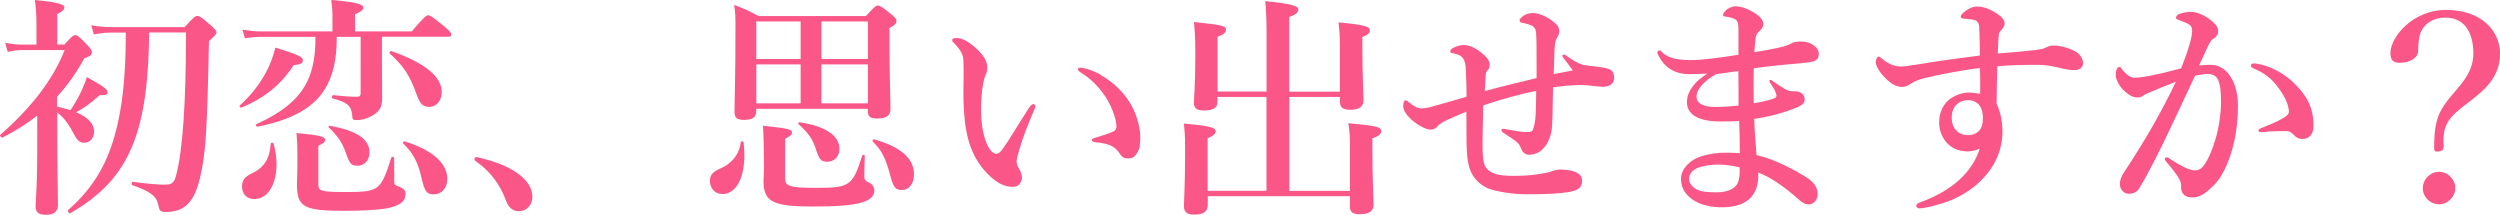
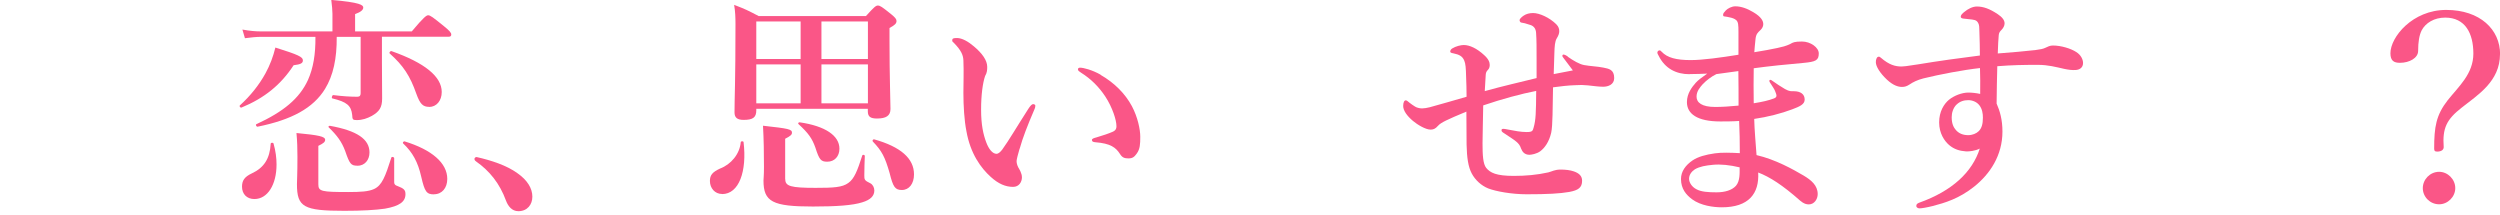
<svg xmlns="http://www.w3.org/2000/svg" viewBox="0 0 257.11 22.11">
  <defs>
    <style>.cls-1{fill:#fa5687;}</style>
  </defs>
-   <path class="cls-1" d="M5.88,10.97c.46.1.91.22,1.37.36.46-.7.91-1.46,1.2-2.14.24-.53.41-.98.48-1.27,1.78,1.01,2.14,1.27,2.14,1.58,0,.19-.17.31-.82.29-1.1.96-1.46,1.22-2.42,1.75,1.22.53,1.85,1.18,1.85,1.99,0,.65-.43,1.15-1.01,1.15-.46,0-.72-.22-1.08-.91-.53-1.01-.94-1.58-1.7-2.21v2.28c0,2.74.07,6.14.07,7.27,0,.67-.46.98-1.22.98s-1.08-.24-1.08-.89c0-.53.17-2.11.17-5.3v-4.01c-1.06.84-2.26,1.58-3.58,2.26-.1.05-.31-.22-.22-.29,3.26-2.83,5.47-5.78,6.62-8.71H2.3c-.46,0-.91.05-1.51.19l-.26-.94c.72.14,1.25.19,1.78.19h1.44v-2.38c0-.79-.1-1.87-.17-2.21,2.78.26,3.05.53,3.05.77,0,.22-.24.43-.74.67v3.14h.74c.72-.82.91-.96,1.1-.96.24,0,.41.14,1.22.98.36.38.5.58.5.77,0,.29-.17.41-.77.62-.84,1.51-1.75,2.81-2.81,3.96v.98ZM15.34,3.36c-.05,4.99-.53,8.67-1.68,11.52-1.25,3.12-3.31,5.26-6.46,7.06-.1.05-.29-.26-.19-.34,2.3-2.02,3.84-4.34,4.75-7.54.82-2.78,1.18-6.22,1.18-10.71h-1.51c-.53,0-1.06.05-1.78.19l-.26-.94c.79.14,1.39.19,1.99.19h7.61c.91-1.01,1.1-1.15,1.3-1.15.24,0,.43.14,1.39.96.43.38.58.55.58.74,0,.17-.07.24-.77.89-.19,9.55-.34,11.67-.96,14.23-.36,1.44-.86,2.35-1.63,2.86-.5.34-1.13.48-1.9.48-.46,0-.6-.12-.7-.62-.19-1.06-.82-1.46-2.69-2.14-.12-.05-.07-.36.05-.34,1.7.22,2.59.29,3.31.29s.96-.22,1.15-.98c.65-2.45,1.01-7.27,1.01-14.67h-3.79Z" />
  <path class="cls-1" d="M30.19,6.72c-1.3,1.99-2.98,3.36-5.35,4.34-.12.05-.26-.14-.17-.22,1.08-.98,1.97-2.09,2.64-3.31.46-.84.79-1.73,1.01-2.64,2.35.74,2.83.96,2.83,1.32,0,.29-.22.41-.96.5ZM28.44,16.92c0,2.06-.91,3.55-2.28,3.55-.79,0-1.27-.53-1.27-1.27,0-.62.24-1.01,1.01-1.37,1.25-.58,1.85-1.51,1.94-3.05,0-.12.26-.14.29-.02.22.77.31,1.49.31,2.16ZM34.63,3.79c.02,2.23-.36,3.98-1.2,5.35-1.22,1.99-3.46,3.19-6.94,3.89-.12.02-.24-.22-.12-.26,2.76-1.27,4.42-2.62,5.3-4.54.55-1.22.79-2.66.77-4.44h-5.57c-.5,0-1.01.05-1.68.14l-.26-.89c.77.14,1.34.19,1.92.19h7.34v-1.82c0-.36-.05-.84-.12-1.42,3,.26,3.29.53,3.29.79,0,.24-.26.46-.84.67v1.78h5.83c1.22-1.46,1.51-1.66,1.68-1.66.22,0,.48.19,1.66,1.15.53.43.72.65.72.82s-.07.24-.31.24h-6.82v2.57c0,1.46.02,2.88.02,3.79s-.29,1.34-1.06,1.78c-.48.26-.98.43-1.54.43-.41,0-.46-.05-.48-.53-.1-.96-.55-1.34-2.04-1.7-.12-.02-.02-.36.1-.34.96.12,1.75.17,2.47.17.26,0,.34-.14.34-.36V3.79h-2.47ZM40.54,18.75c0,.19.1.31.34.38.67.26.82.41.82.84,0,.77-.6,1.22-2.11,1.49-.98.14-2.33.22-4.18.22-4.18,0-4.87-.38-4.87-2.74,0-.46.05-.94.05-2.81,0-.82-.02-1.63-.1-2.45,2.33.22,2.95.36,2.95.7,0,.22-.17.36-.7.62v3.96c0,.72.31.79,3.07.79,1.3,0,2.09-.05,2.66-.31.82-.38,1.15-1.27,1.78-3.24.05-.12.29-.05.29.07v2.47ZM36.75,17.04c-.65,0-.79-.17-1.25-1.51-.36-.96-.82-1.58-1.68-2.42-.1-.07,0-.19.12-.17,2.78.5,4.06,1.37,4.06,2.74,0,.79-.5,1.37-1.25,1.37ZM44.14,10.99c-.65,0-.94-.29-1.32-1.34-.65-1.85-1.34-2.9-2.74-4.15-.1-.07.07-.29.19-.24,3.41,1.2,5.16,2.62,5.16,4.2,0,.91-.55,1.54-1.3,1.54ZM44.64,19.99c-.77,0-.96-.26-1.32-1.82-.34-1.51-.89-2.5-1.85-3.41-.1-.07.02-.24.14-.22,2.81.86,4.39,2.23,4.39,3.86,0,.94-.55,1.58-1.37,1.58Z" />
  <path class="cls-1" d="M48.79,16.37c0-.12.1-.22.22-.22,1.51.34,3.1.86,4.2,1.66,1.03.72,1.54,1.56,1.54,2.42,0,.79-.5,1.49-1.44,1.49-.67,0-1.06-.53-1.27-1.08-.65-1.78-1.7-3.07-3.07-4.03-.07-.05-.17-.12-.17-.24Z" />
  <path class="cls-1" d="M74.26,19.95c-.74,0-1.25-.6-1.25-1.34,0-.6.26-.91,1.03-1.27,1.15-.43,2.04-1.51,2.14-2.71,0-.12.26-.14.29-.02.36,3-.46,5.35-2.21,5.35ZM77.78,11.35c0,.74-.36.98-1.3.98-.67,0-.94-.24-.94-.77,0-1.49.1-3.07.1-9.07,0-.65-.02-1.32-.14-1.99,1.2.46,1.37.55,2.52,1.15h11.04c.84-.94,1.03-1.08,1.22-1.08.24,0,.43.14,1.37.89.41.34.55.5.55.7,0,.24-.14.41-.72.72v1.37c0,3.65.1,6.14.1,6.96,0,.7-.46.98-1.39.98-.67,0-.94-.19-.94-.74v-.26h-11.47v.17ZM82.34,6.07v-3.86h-4.56v3.86h4.56ZM77.78,10.63h4.56v-4.01h-4.56v4.01ZM80.76,18.43c0,.72.55.89,3.12.89,1.85,0,2.74-.05,3.36-.5.62-.43.94-1.27,1.44-2.83.05-.12.26-.07.26.05-.02.62-.05,1.25-.05,1.99,0,.43,0,.53.62.82.24.12.41.43.41.74,0,.55-.38.96-1.25,1.22-.98.31-2.62.43-5.06.43-4.15,0-5.09-.48-5.09-2.67,0-.22.05-.46.05-1.39,0-1.42-.02-2.83-.1-4.25,2.64.29,2.98.36,2.98.72,0,.19-.14.34-.7.62v4.15ZM85.08,16.63c-.65,0-.82-.19-1.22-1.44-.34-.96-.72-1.49-1.73-2.42-.1-.07,0-.22.12-.19,2.62.38,4.08,1.37,4.08,2.71,0,.79-.5,1.34-1.25,1.34ZM89.26,2.21h-4.78v3.86h4.78v-3.86ZM89.26,6.62h-4.78v4.01h4.78v-4.01ZM92.76,19.54c-.7,0-.91-.29-1.27-1.75-.48-1.66-.79-2.26-1.73-3.24-.07-.1.02-.24.14-.22,2.74.77,4.1,1.97,4.1,3.6,0,.96-.5,1.61-1.25,1.61Z" />
  <path class="cls-1" d="M104.86,15.29c-.14.48-.31,1.1-.31,1.27,0,.19.05.41.17.65.1.17.38.6.38,1.03,0,.46-.29.98-.91.98-.77,0-1.51-.31-2.3-1.03-1.01-.91-2.09-2.38-2.5-4.7-.22-1.1-.31-2.62-.31-3.94,0-1.03.05-2.16,0-3.34-.02-.53-.22-1.03-.98-1.8-.12-.12-.17-.12-.17-.26,0-.19.1-.24.5-.24.5,0,1.15.36,1.73.86.86.72,1.37,1.44,1.37,2.11,0,.31-.02.62-.22.94-.24.72-.41,1.92-.41,3.46s.22,2.54.53,3.36c.26.7.65,1.18,1.06,1.18.17,0,.38-.17.58-.43.74-1.03,1.37-2.14,2.69-4.2.19-.29.36-.48.48-.48s.24.05.24.17-.05.29-.1.38c-.7,1.63-1.2,2.9-1.51,4.03ZM113.19,7.7c1.42.82,2.52,1.92,3.22,3.22.6,1.13.86,2.4.86,3.14s-.02,1.27-.36,1.73c-.24.34-.43.5-.84.5s-.65-.07-.89-.46c-.43-.67-.98-1.08-2.52-1.2-.29-.02-.36-.1-.36-.24s.22-.19.46-.26c.65-.19,1.3-.41,1.68-.58.38-.17.38-.43.38-.58,0-.62-.41-1.92-1.15-3.05-.65-.98-1.46-1.8-2.5-2.45-.17-.12-.31-.19-.31-.34,0-.12.1-.17.22-.17.34,0,1.22.22,2.11.72Z" />
-   <path class="cls-1" d="M132.6,9.98v9.65h6.24v-4.46c0-1.1-.02-1.42-.17-2.5,2.88.26,3.38.38,3.38.82,0,.31-.29.53-.91.74v1.13c0,2.98.12,5.02.12,5.69s-.46.98-1.42.98c-.72,0-1.01-.22-1.01-.79v-1.06h-14.62v.86c0,.72-.41,1.03-1.39,1.03-.74,0-1.06-.24-1.06-.89,0-.53.12-2.16.12-5.45,0-1.13.02-1.58-.12-3.02,2.59.22,3.26.41,3.26.77,0,.29-.24.48-.82.74v5.4h6.05v-9.65h-5.04v.5c0,.62-.43.89-1.44.89-.72,0-.98-.26-.98-.77,0-.55.14-1.87.14-4.8,0-1.39,0-2.14-.14-3.53,2.93.31,3.29.41,3.29.79,0,.29-.24.5-.86.74v5.62h5.04V3.53c0-1.49-.05-2.59-.14-3.41,3.1.29,3.41.58,3.41.86,0,.31-.31.55-.94.77v7.68h5.21v-4.54c0-1.08-.02-1.51-.14-2.59,2.69.26,3.22.41,3.22.84,0,.26-.22.46-.77.67v1.08c0,2.86.12,4.78.12,5.42s-.43.98-1.39.98c-.74,0-1.03-.26-1.03-.79v-.53h-5.21Z" />
  <path class="cls-1" d="M161.23,5.83c.58.41,1.2.77,1.68.86.65.12,1.37.14,1.97.26.58.12,1.13.19,1.13,1.08,0,.67-.62.89-1.13.89-.46,0-.91-.07-1.58-.14-.48-.05-.79-.05-1.25-.02-.79.02-1.54.12-2.33.22-.05,2.06-.02,3.91-.19,4.68-.22.94-.67,1.56-1.13,1.9-.36.26-.89.36-1.13.36-.5-.02-.7-.31-.84-.65-.19-.6-.58-.79-1.7-1.54-.19-.12-.31-.19-.31-.34,0-.12.1-.14.22-.14s.29.05.43.07c.72.14,1.34.26,1.94.26s.62-.12.72-.48c.22-.77.24-1.51.26-3.75-1.51.29-3.55.84-5.45,1.49-.02,1.46-.07,3.14-.07,3.91,0,1.2.05,2.11.38,2.52.41.5,1.03.82,2.83.82,1.22,0,2.4-.1,3.55-.36.41-.1.65-.29,1.27-.29.48,0,.98.05,1.37.19.48.17.84.43.84.96,0,.72-.41.98-1.32,1.15-.96.17-2.23.24-4.39.24-1.51,0-3.14-.29-3.94-.6-.72-.29-1.34-.86-1.7-1.54s-.5-1.61-.53-2.98c-.02-1.2,0-2.28-.02-3.38-2.02.84-2.62,1.13-2.9,1.44-.31.36-.53.41-.79.41-.5,0-1.34-.5-1.8-.89-.6-.5-1.01-1.06-1.01-1.54,0-.38.12-.58.26-.58.12,0,.17.07.41.26.17.14.36.26.55.38.14.1.46.19.72.19.22,0,.5-.05.79-.12,1.18-.34,2.54-.7,3.79-1.08,0-.7-.02-1.42-.05-2.09-.02-.86-.05-1.3-.19-1.63-.19-.46-.53-.62-1.1-.74-.29-.05-.34-.1-.34-.19s.05-.22.19-.31c.38-.24.91-.36,1.2-.36.6,0,1.34.34,2.09,1.03.46.41.58.74.58,1.01,0,.14-.02.34-.17.5s-.22.26-.24.5c-.02.29-.05.74-.1,1.7,1.78-.5,3.6-.91,5.33-1.34v-1.82c0-1.37,0-2.06-.05-2.81-.02-.43-.22-.7-.55-.82-.55-.19-.74-.22-.98-.26-.12-.02-.17-.17-.17-.26s.17-.29.43-.46.58-.26.96-.26c.65,0,1.68.46,2.38,1.15.26.26.31.5.31.72s-.07.43-.26.74c-.19.31-.22.84-.24,1.46-.02.82-.05,1.51-.07,2.21.74-.14,1.51-.29,1.97-.38-.17-.24-.65-.86-.89-1.18-.14-.19-.19-.24-.19-.31,0-.1.05-.14.12-.14.1,0,.34.12.43.19Z" />
  <path class="cls-1" d="M173.74,7.63c-1.32,0-2.5-.55-3.17-1.92-.05-.1-.12-.19-.12-.31,0-.1.1-.22.22-.22.1,0,.12.05.22.14.58.62,1.51.86,2.98.86,1.25,0,3.1-.26,4.92-.55v-2.35c0-.7-.02-1.01-.22-1.2-.19-.17-.43-.24-.67-.29-.19-.05-.34-.07-.55-.1-.1,0-.14-.05-.14-.17,0-.14.1-.26.29-.46.19-.19.6-.41.96-.41.62,0,1.25.24,1.85.6.86.5,1.03.94,1.03,1.22,0,.34-.19.53-.34.67-.19.19-.41.34-.46.91-.05.58-.1.89-.12,1.32.91-.14,1.66-.29,2.35-.43.53-.12.89-.19,1.37-.43.24-.14.41-.24,1.18-.24.89,0,1.73.62,1.73,1.22,0,.72-.31.86-1.58.98-1.63.14-3.58.34-5.11.55-.02,1.15-.02,2.33,0,3.6.89-.14,1.54-.29,2.09-.5.34-.14.29-.31.1-.77-.07-.19-.29-.5-.55-.91-.1-.22.05-.31.26-.14.43.31.91.62,1.32.86.46.26.67.22.89.22.72,0,1.13.31,1.13.86,0,.5-.53.72-1.3,1.01-1.08.41-2.54.79-3.89.98.02,1.03.17,2.76.24,3.72,1.97.46,3.74,1.46,4.85,2.11.77.46,1.44,1.01,1.44,1.9,0,.53-.36,1.06-.91,1.06-.24,0-.5-.05-.89-.38-1.82-1.61-3.14-2.45-4.32-2.9.12,2.18-.98,3.58-3.74,3.58-.86,0-2.16-.17-3.05-.82-.62-.46-1.15-1.08-1.15-2.09,0-.77.46-1.42,1.2-1.92.58-.38,1.32-.58,2.28-.72.67-.1,1.68-.07,2.57-.02,0-1.13-.02-2.28-.07-3.31-.62.05-1.54.05-1.94.05-2.38,0-3.43-.79-3.43-1.99,0-.89.53-1.56.91-1.99.26-.29.67-.58,1.18-.94-.41.02-1.2.05-1.8.05ZM176.16,16.95c-.74.07-1.34.17-1.85.46-.36.24-.6.58-.6.98,0,.38.29.84.77,1.08.48.26,1.2.31,2.06.31s1.58-.22,1.99-.67c.43-.5.38-1.3.38-1.9-1.03-.24-1.94-.34-2.76-.26ZM175.15,8.62c-.34.38-.67.77-.67,1.32,0,.6.53,1.06,1.92,1.06.65,0,1.49-.05,2.4-.14,0-1.27,0-2.28-.02-3.55-.79.1-1.37.19-2.26.31-.5.24-1.06.67-1.37,1.01Z" />
  <path class="cls-1" d="M209.26,5.16c.55-.07.89-.14,1.08-.24.26-.12.48-.24.79-.24.84,0,1.85.31,2.4.67.5.31.7.79.7,1.13,0,.48-.36.7-.77.72-.36.02-.72-.02-1.18-.12-.86-.19-1.63-.41-2.69-.41-1.54,0-2.62.02-4.18.14-.02,1.22-.07,2.47-.07,3.84.34.77.6,1.66.6,2.88,0,2.47-1.3,4.37-2.88,5.64-1.58,1.27-3.07,1.7-4.3,2.02-.55.14-1.13.24-1.34.24-.17,0-.34-.1-.34-.24,0-.19.1-.26.29-.34,3.38-1.2,5.47-3.14,6.24-5.57-.46.24-1.1.31-1.42.29-.67-.05-1.22-.22-1.73-.65-.48-.41-1.03-1.2-1.03-2.33s.5-1.9,1.01-2.33c.53-.43,1.34-.74,1.99-.74.34,0,.84.05,1.22.14.02-.94,0-1.82-.02-2.66-1.73.19-4.13.65-5.81,1.06-.65.17-1.06.38-1.42.62-.29.19-.5.26-.79.26-.38,0-.89-.14-1.54-.74-.72-.67-1.15-1.37-1.15-1.8,0-.17.02-.29.07-.38.05-.12.12-.19.24-.19.07,0,.14.05.22.12.84.72,1.46.89,2.11.89.14,0,.48-.02,1.7-.22,2.04-.34,4.42-.67,6.36-.91,0-.77-.02-1.51-.05-2.45,0-.41-.02-.7-.1-.84-.1-.22-.22-.36-.65-.41-.48-.05-.67-.07-.91-.1-.14-.02-.26-.07-.26-.19,0-.17.17-.34.38-.5.34-.29.84-.55,1.27-.55.67,0,1.3.22,2.16.79.43.29.7.6.7.94,0,.26-.14.5-.34.7-.12.12-.24.26-.26.5-.05.55-.07.98-.1,1.9,1.56-.12,2.71-.22,3.77-.34ZM201.22,10.75c-.36.36-.5.86-.5,1.32,0,.72.24,1.08.43,1.3.31.36.74.53,1.27.53.43,0,.84-.17,1.08-.41.31-.31.43-.74.43-1.39,0-.43-.07-.89-.36-1.27-.26-.34-.7-.53-1.15-.53-.43,0-.86.12-1.2.46Z" />
-   <path class="cls-1" d="M227.42,6.67c1.56,0,2.74,1.75,2.74,4.18,0,2.04-.31,3.84-.89,5.45-.34.94-.82,1.92-1.42,2.57-.84.89-1.54,1.44-2.35,1.44-.72,0-1.2-.31-1.18-1.08.02-.5-.17-.82-.48-1.27-.26-.38-.65-.86-1.03-1.3-.12-.14-.17-.22-.17-.29,0-.12.07-.19.19-.19s.22.07.31.14c.58.38.91.6,1.63.94.31.14.67.26.91.26.34,0,.62-.07.91-.43.55-.7.91-1.66,1.25-2.74.36-1.18.58-2.76.58-3.82,0-2.26-.34-2.93-1.42-2.93-.26,0-.89.1-1.25.19-1.08,2.28-2.38,5.11-3.38,7.15-.89,1.82-1.75,3.43-2.38,4.46-.14.24-.46.53-1.06.53-.46,0-.91-.43-.91-.96s.19-.89.46-1.3c2.09-3.19,3.65-5.83,5.3-9.26-.94.36-1.85.72-2.62,1.06-.31.14-.58.24-.7.34-.17.17-.46.22-.62.22-.43,0-.86-.22-1.34-.65-.46-.41-.91-1.15-.91-1.63,0-.5.14-.86.36-.86.19,0,.22.12.31.26.41.53.86.84,1.22.84.72,0,1.37-.14,2.06-.29.89-.17,1.8-.43,2.78-.67.79-2.02,1.13-3.26,1.13-3.84,0-.29-.07-.53-.36-.7-.24-.14-.55-.26-.94-.41-.19-.07-.36-.1-.36-.24,0-.22.17-.36.41-.43.22-.07.65-.19,1.18-.19.72,0,1.9.6,2.52,1.37.19.24.22.43.22.67,0,.34-.24.58-.55.77-.19.12-.38.46-.5.74-.22.5-.55,1.18-.91,1.97.38-.07.98-.07,1.25-.07ZM233.26,13.54c-.26.02-.55.05-.72.05-.22,0-.26-.07-.26-.17s0-.12.22-.22c2.11-.84,2.9-1.3,2.9-1.68,0-.46-.22-1.2-.72-1.97-.79-1.2-1.44-1.85-2.76-2.45-.24-.1-.43-.19-.43-.34,0-.17.12-.24.36-.24.05,0,.1.02.17.02,1.37.19,2.86.98,3.89,1.99,1.39,1.34,2.02,2.59,2.02,4.44,0,.96-.6,1.3-1.01,1.32-.38.02-.7-.07-.98-.38-.24-.24-.43-.43-.82-.43-.84,0-1.37.02-1.85.05Z" />
  <path class="cls-1" d="M257.11,5.57c0,2.81-2.3,4.2-3.94,5.5-1.56,1.22-1.99,2.11-1.85,4.06,0,.26-.22.46-.67.46-.24,0-.31-.07-.31-.31,0-2.21.19-3.43,1.39-4.97,1.13-1.42,2.64-2.71,2.64-4.8s-.84-3.7-2.9-3.7c-1.13,0-2.02.55-2.42,1.32-.24.48-.36,1.18-.36,2.11,0,.72-.89,1.22-1.87,1.22-.6,0-.98-.19-.98-.98,0-1.66,2.26-4.46,5.74-4.46s5.54,2.02,5.54,4.56ZM252.51,19.35c0,.89-.77,1.66-1.66,1.66-.94,0-1.68-.77-1.68-1.66s.74-1.68,1.68-1.68c.89,0,1.66.77,1.66,1.68Z" />
</svg>